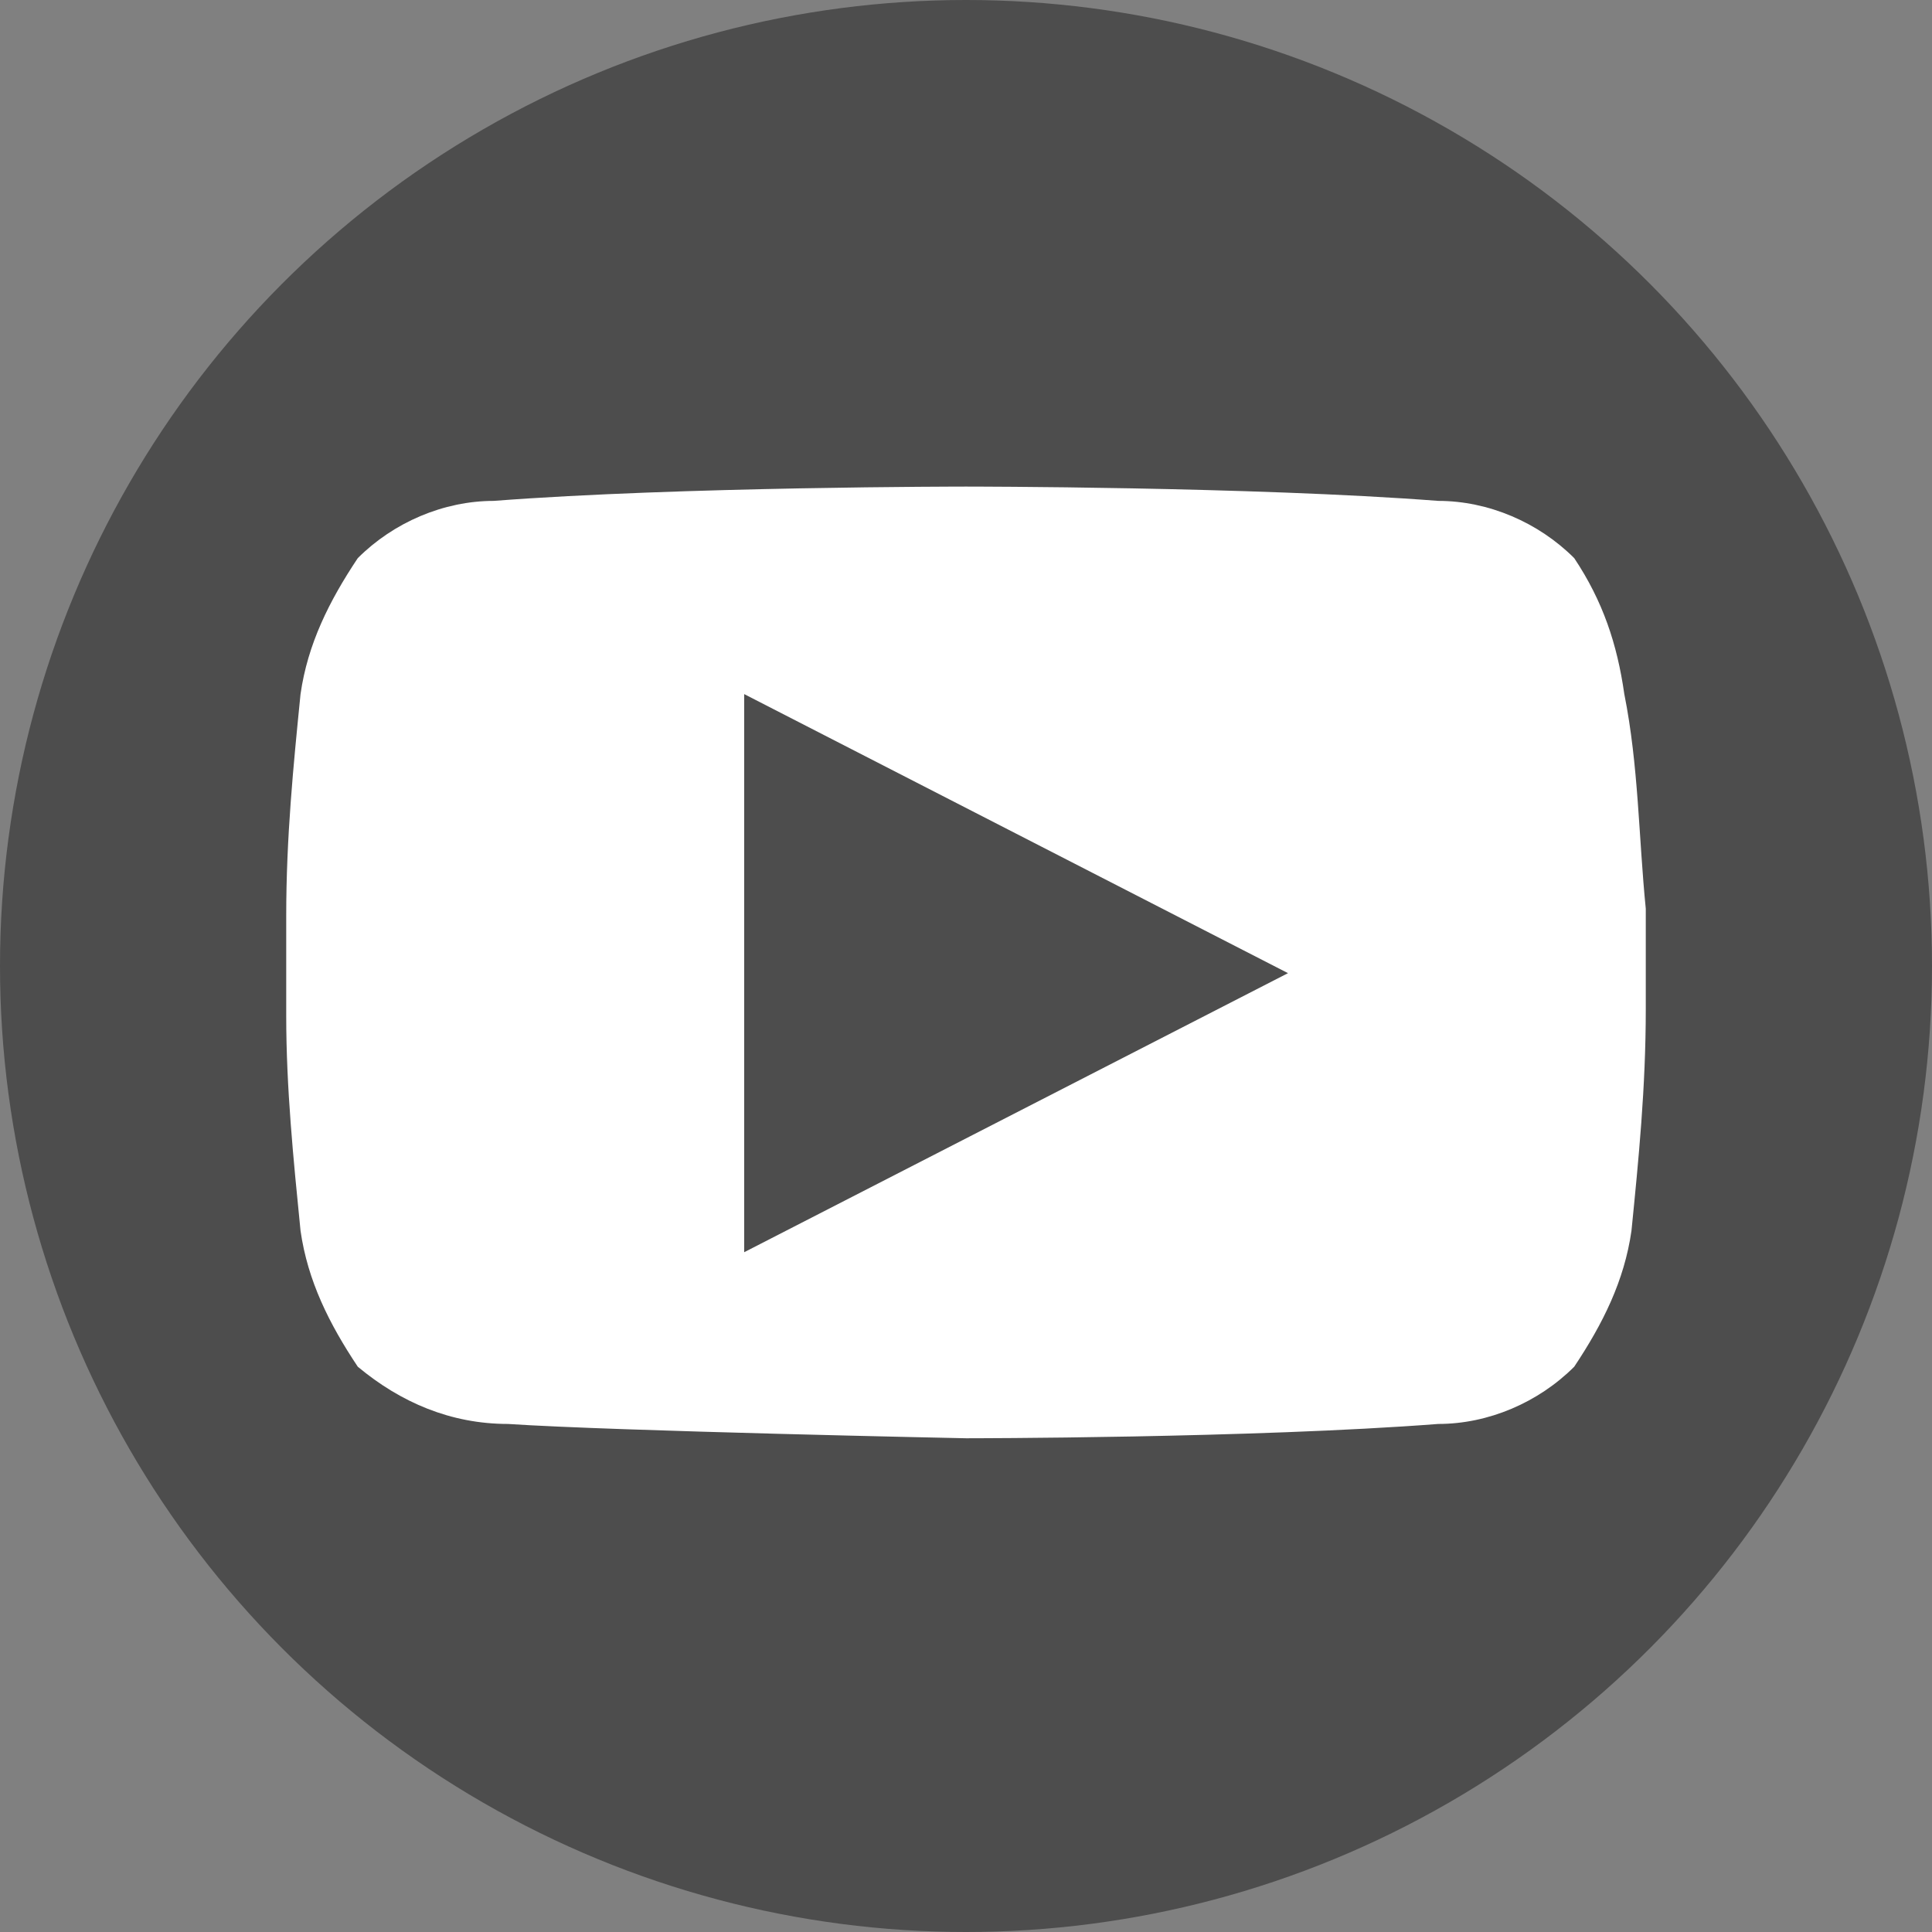
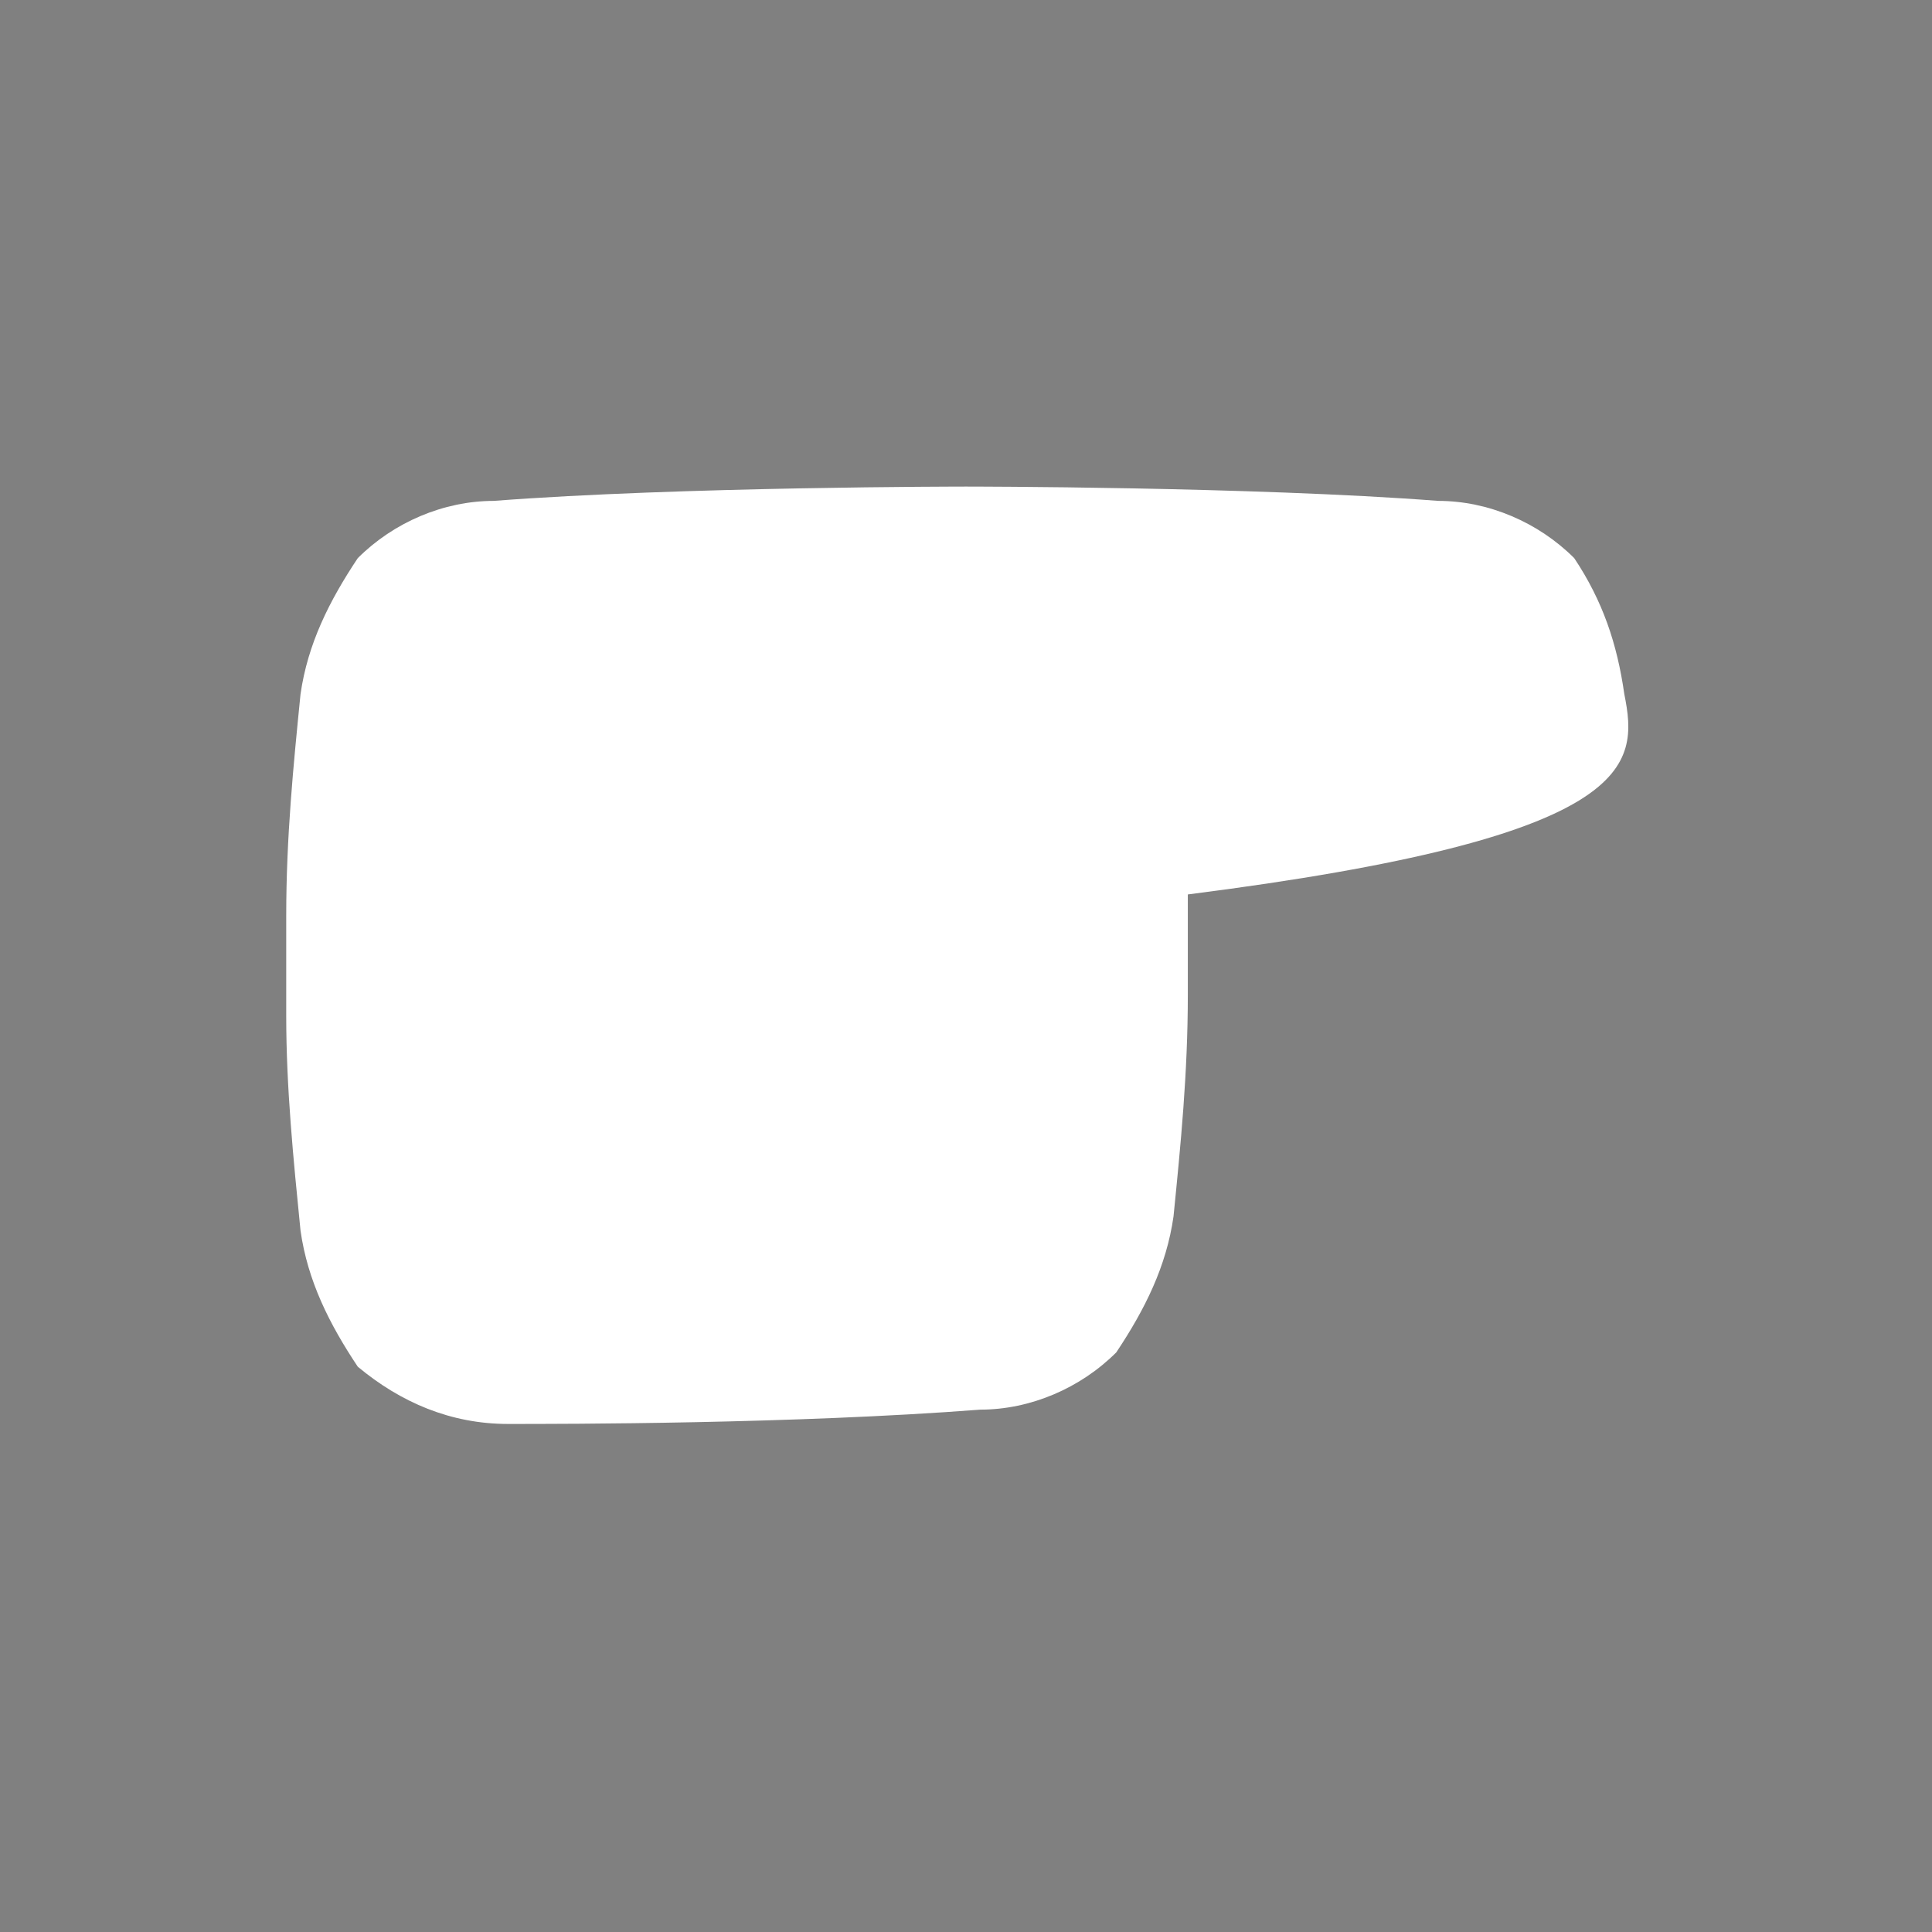
<svg xmlns="http://www.w3.org/2000/svg" version="1.1" id="b173a7b8-171e-4ea5-9a80-3649a36a07a8" x="0px" y="0px" viewBox="0 0 27 27" style="enable-background:new 0 0 27 27;" xml:space="preserve">
  <rect x="0" y="0" width="27" height="27" fill="#808080" stroke="none" />
  <style type="text/css">
	.st0{fill:#4D4D4D;}
	.st1{fill-rule:evenodd;clip-rule:evenodd;fill:#FFFFFF;}
	.st2{fill-rule:evenodd;clip-rule:evenodd;fill:#4D4D4D;}
</style>
  <g>
    <g>
-       <circle class="st0" cx="13.5" cy="13.5" r="13.5" />
      <g id="bed32ded-0070-44c2-a92d-05d84ee750e7">
-         <path class="st1" d="M22.7,9.7C22.6,9,22.4,8.4,22,7.8C21.5,7.3,20.8,7,20.1,7c-2.6-0.2-6.6-0.2-6.6-0.2l0,0c0,0-4,0-6.6,0.2     C6.2,7,5.5,7.3,5,7.8C4.6,8.4,4.3,9,4.2,9.7c-0.1,1-0.2,2-0.2,3.1v1.4c0,1,0.1,2,0.2,3c0.1,0.7,0.4,1.3,0.8,1.9     c0.6,0.5,1.3,0.8,2.1,0.8c1.5,0.1,6.4,0.2,6.4,0.2s4,0,6.6-0.2c0.7,0,1.4-0.3,1.9-0.8c0.4-0.6,0.7-1.2,0.8-1.9     c0.1-1,0.2-2,0.2-3.1v-1.4C22.9,11.7,22.9,10.7,22.7,9.7z" />
+         <path class="st1" d="M22.7,9.7C22.6,9,22.4,8.4,22,7.8C21.5,7.3,20.8,7,20.1,7c-2.6-0.2-6.6-0.2-6.6-0.2l0,0c0,0-4,0-6.6,0.2     C6.2,7,5.5,7.3,5,7.8C4.6,8.4,4.3,9,4.2,9.7c-0.1,1-0.2,2-0.2,3.1v1.4c0,1,0.1,2,0.2,3c0.1,0.7,0.4,1.3,0.8,1.9     c0.6,0.5,1.3,0.8,2.1,0.8s4,0,6.6-0.2c0.7,0,1.4-0.3,1.9-0.8c0.4-0.6,0.7-1.2,0.8-1.9     c0.1-1,0.2-2,0.2-3.1v-1.4C22.9,11.7,22.9,10.7,22.7,9.7z" />
      </g>
    </g>
-     <path id="a6ef9922-15cf-4dd0-9910-a891c90a549f" class="st2" d="M10.4,17.5l7.6-3.9l-7.6-3.9V17.5z" />
  </g>
</svg>